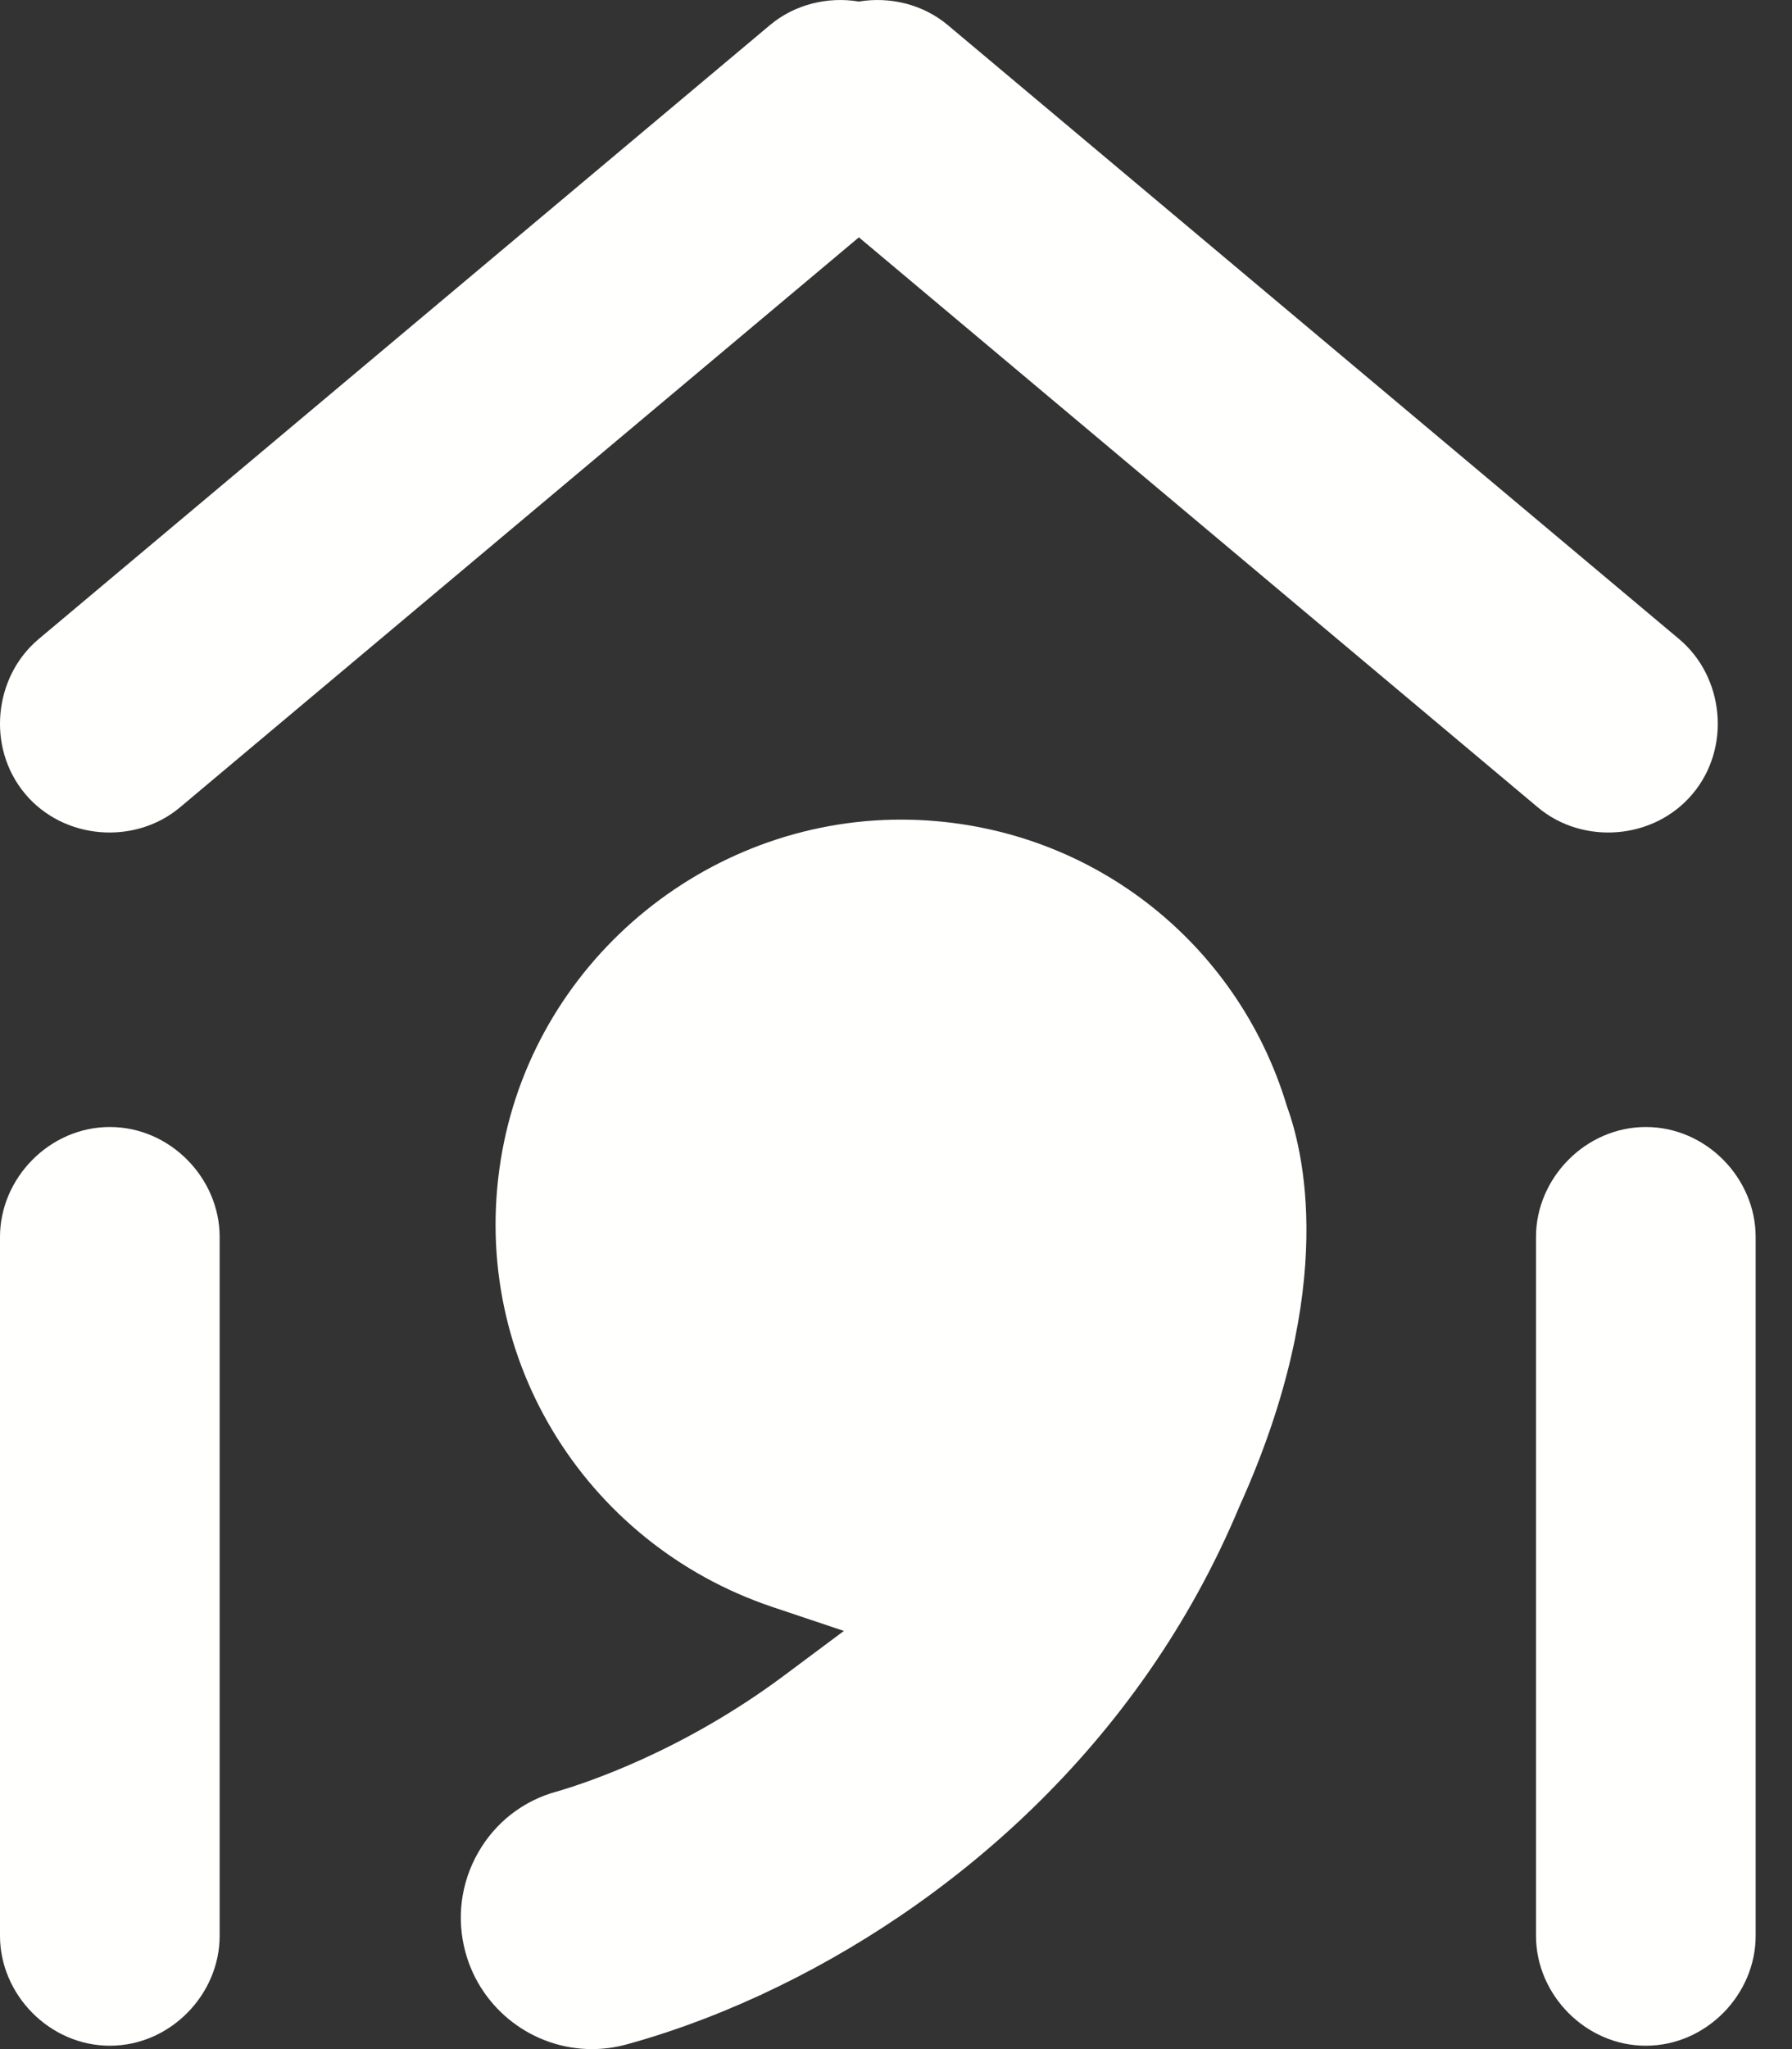
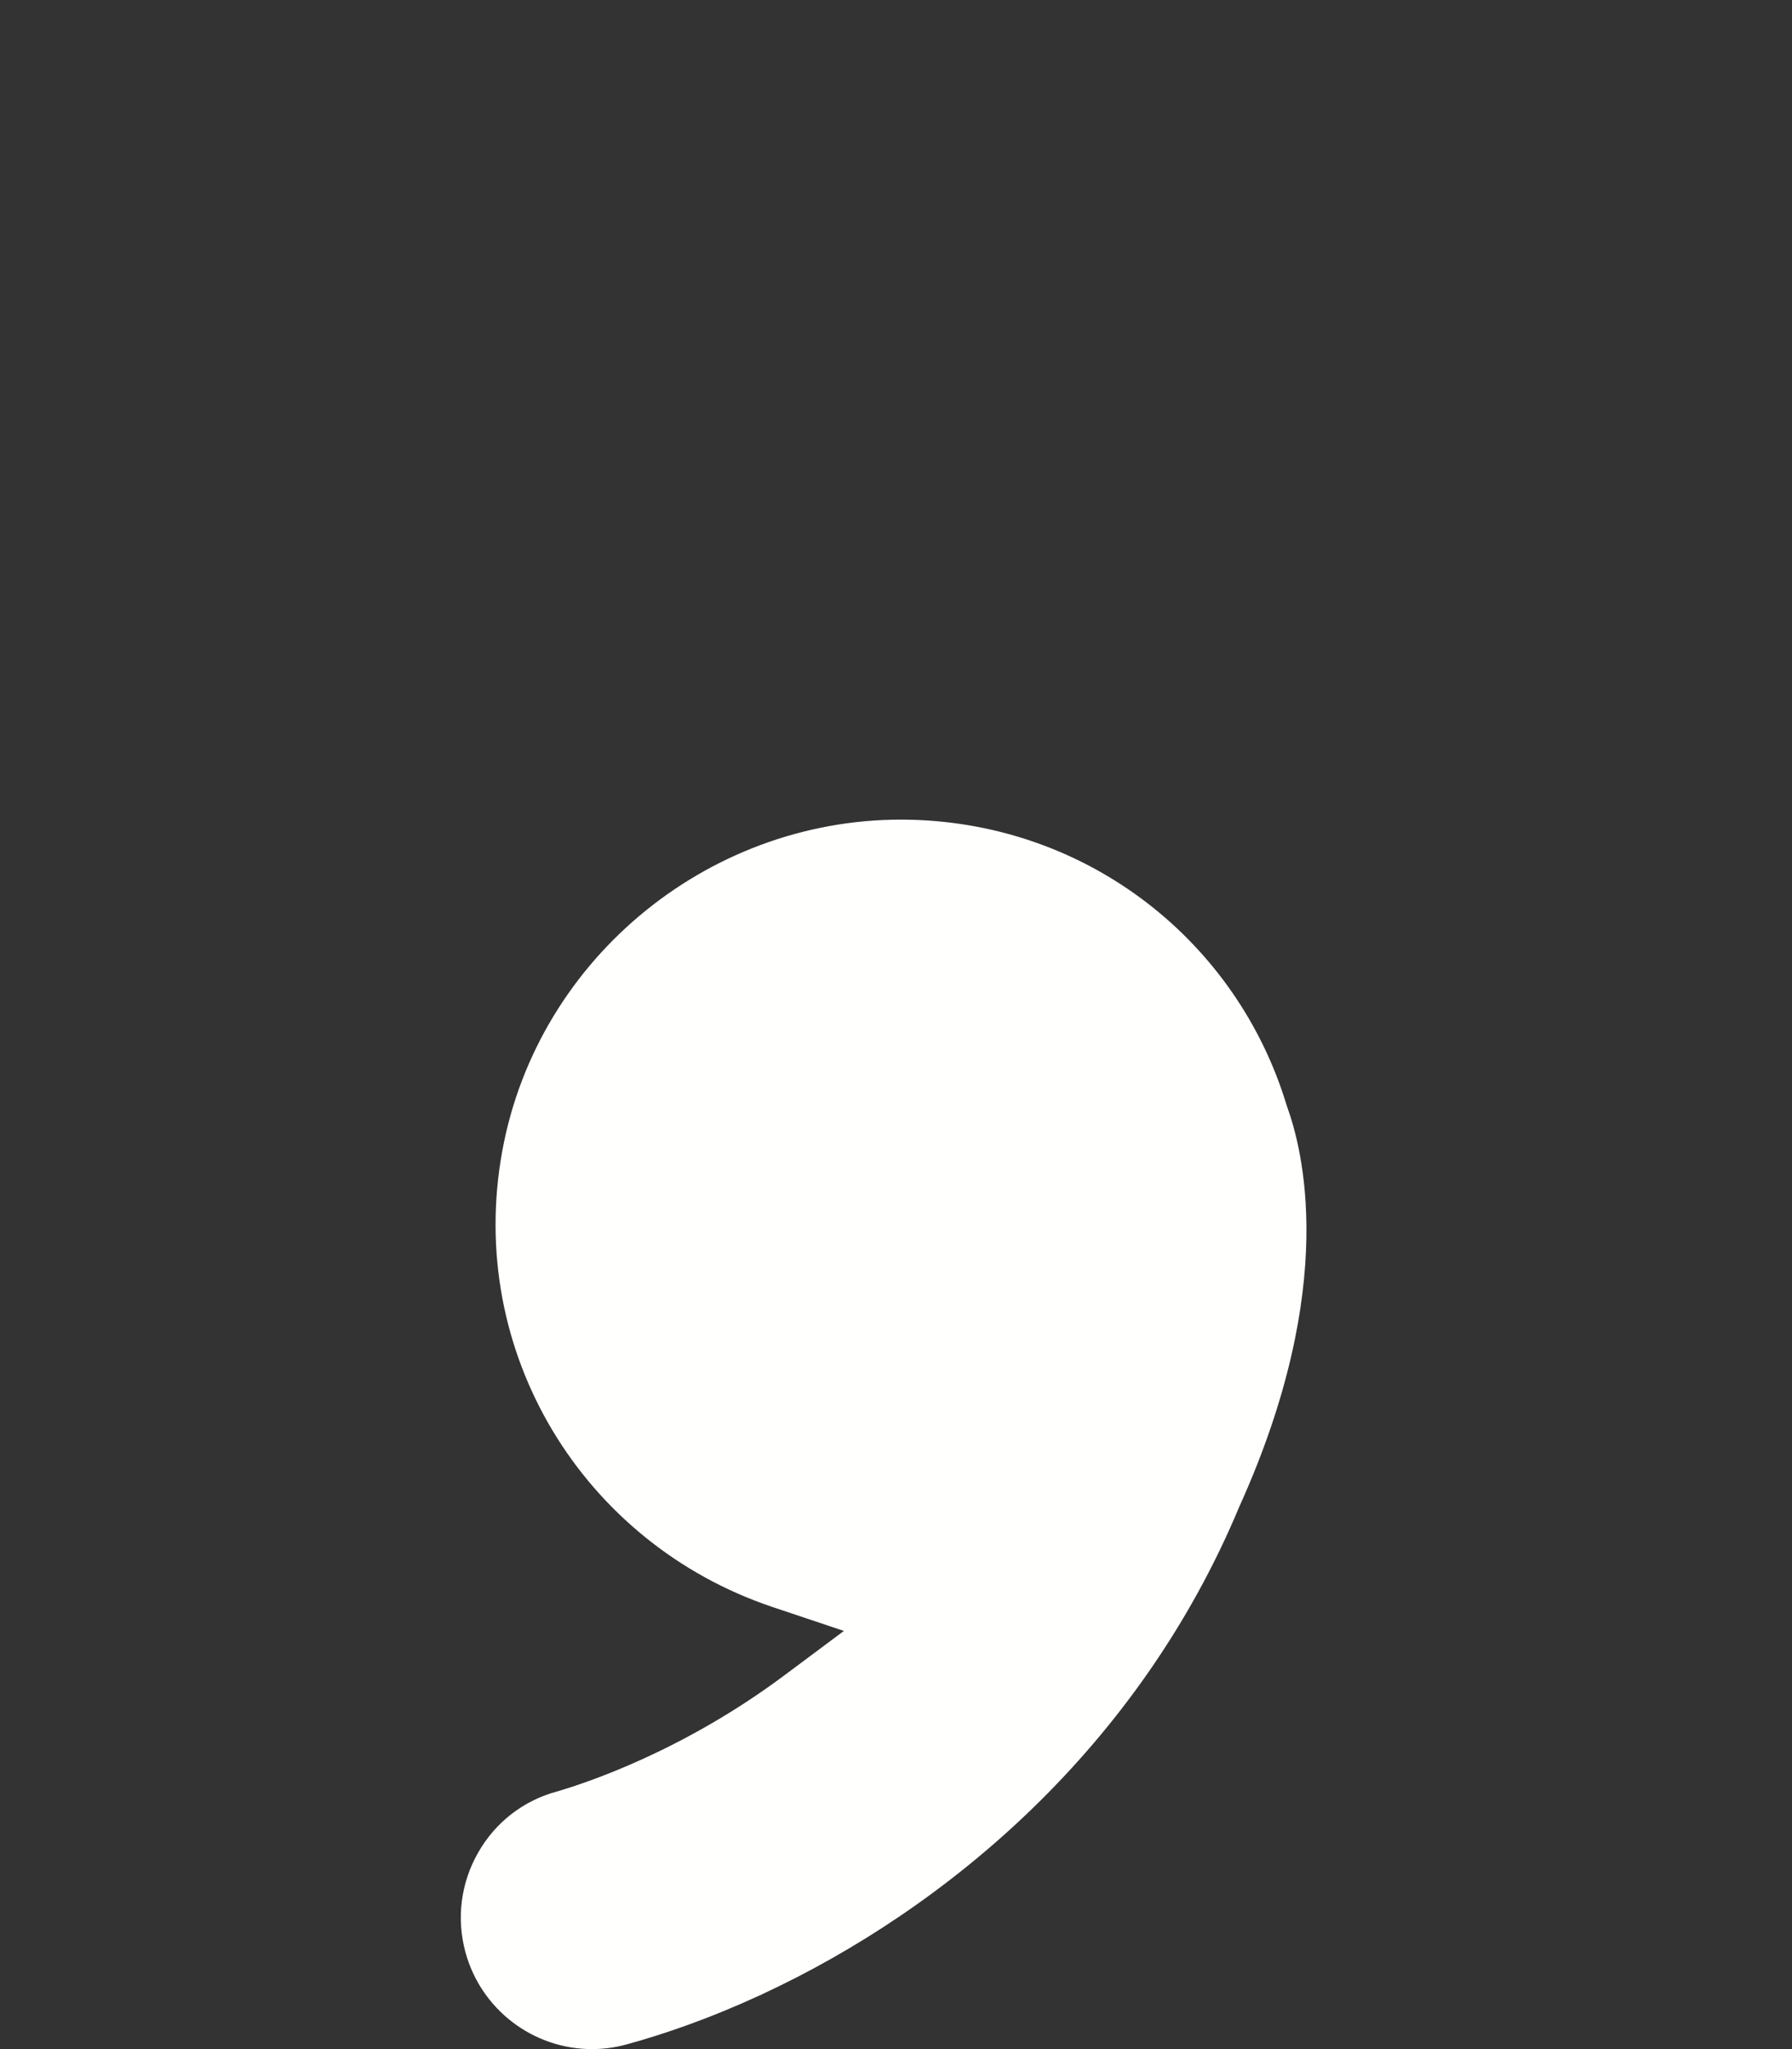
<svg xmlns="http://www.w3.org/2000/svg" width="35px" height="40px" viewBox="0 0 35 40" version="1.1">
  <rect x="0" y="0" width="35" height="40" fill="#333333" stroke="none" />
  <title>icone-nous-rejoindre</title>
  <desc>Created with Sketch.</desc>
  <defs />
  <g id="Recrutement" stroke="none" stroke-width="1" fill="none" fill-rule="evenodd">
    <g id="04-supplactiv-recrutement-1-accueil" transform="translate(-463, -1244)" fill="#FFFFFE">
      <g id="icone-nous-rejoindre" transform="translate(463, 1244)">
        <path d="M11.562,40 C11.786,40 12.013,39.97 12.233,39.91 C12.615,39.806 13.011,39.68 13.41,39.537 C13.882,39.367 14.361,39.171 14.841,38.95 L14.841,38.952 C14.858,38.943 14.875,38.934 14.892,38.926 C18.498,37.251 22.243,34.109 24.205,29.412 C26.166,25.079 25.428,22.397 25.133,21.587 C24.17,18.39 21.276,16.09 17.791,16.002 C13.931,15.907 10.508,18.667 9.811,22.463 C9.089,26.402 11.396,30.128 15.082,31.368 L16.482,31.837 L15.298,32.72 C13.312,34.197 11.415,34.816 10.875,34.972 C10.22,35.15 9.674,35.574 9.337,36.167 C8.999,36.761 8.912,37.451 9.091,38.11 C9.394,39.223 10.409,40 11.562,40" id="Fill-1" />
-         <path d="M16.775,0.03 C17.382,-0.07 18.025,0.082 18.512,0.49 L32.795,12.475 C33.672,13.211 33.819,14.592 33.059,15.497 C32.301,16.4 30.915,16.497 30.038,15.762 L16.775,4.633 L3.513,15.762 C2.636,16.497 1.249,16.4 0.491,15.497 C-0.268,14.592 -0.122,13.211 0.755,12.475 L15.038,0.49 C15.525,0.082 16.169,-0.07 16.775,0.03 Z" id="Combined-Shape" />
-         <path d="M30,24.145 C30,23 30.966,22 32.145,22 C33.326,22 34.29,23 34.29,24.145 L34.29,37.79 C34.29,38.934 33.326,39.934 32.145,39.934 C30.966,39.934 30,38.934 30,37.79 L30,24.145 Z" id="Fill-4" />
-         <path d="M0,24.145 C0,23 0.966,22 2.145,22 C3.326,22 4.29,23 4.29,24.145 L4.29,37.79 C4.29,38.934 3.326,39.934 2.145,39.934 C0.966,39.934 0,38.934 0,37.79 L0,24.145 Z" id="Fill-4" />
      </g>
    </g>
  </g>
</svg>